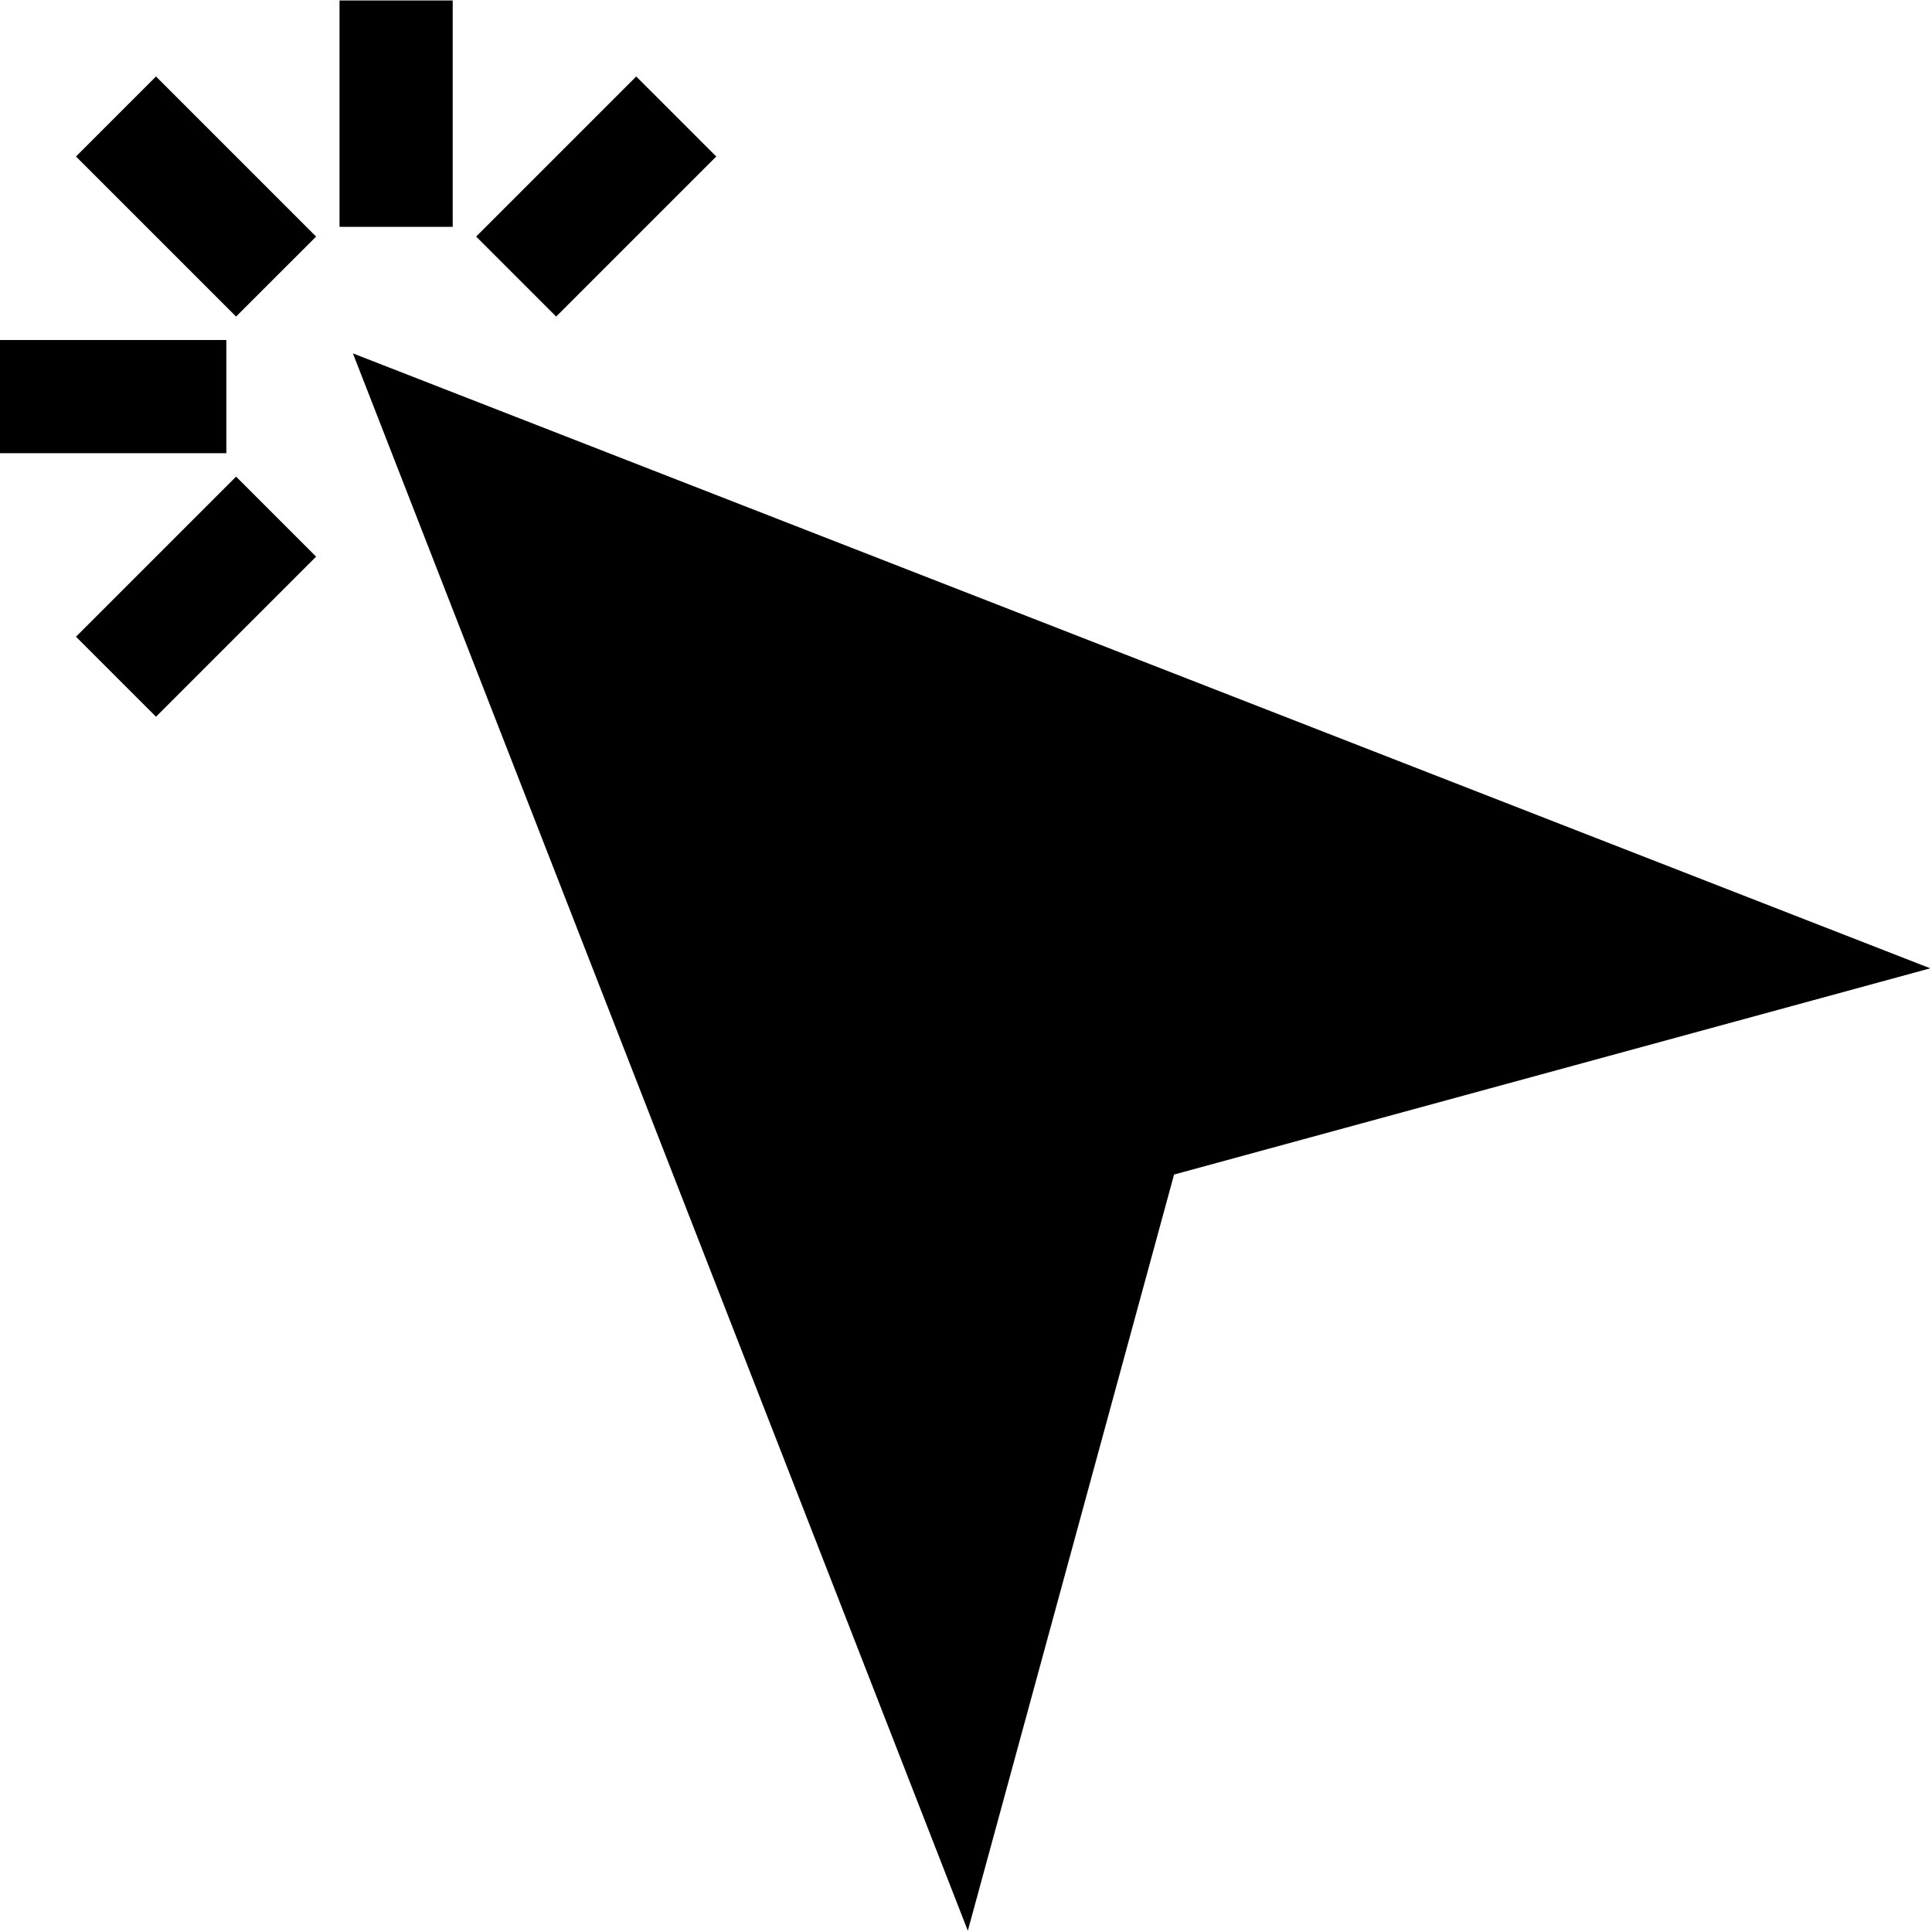
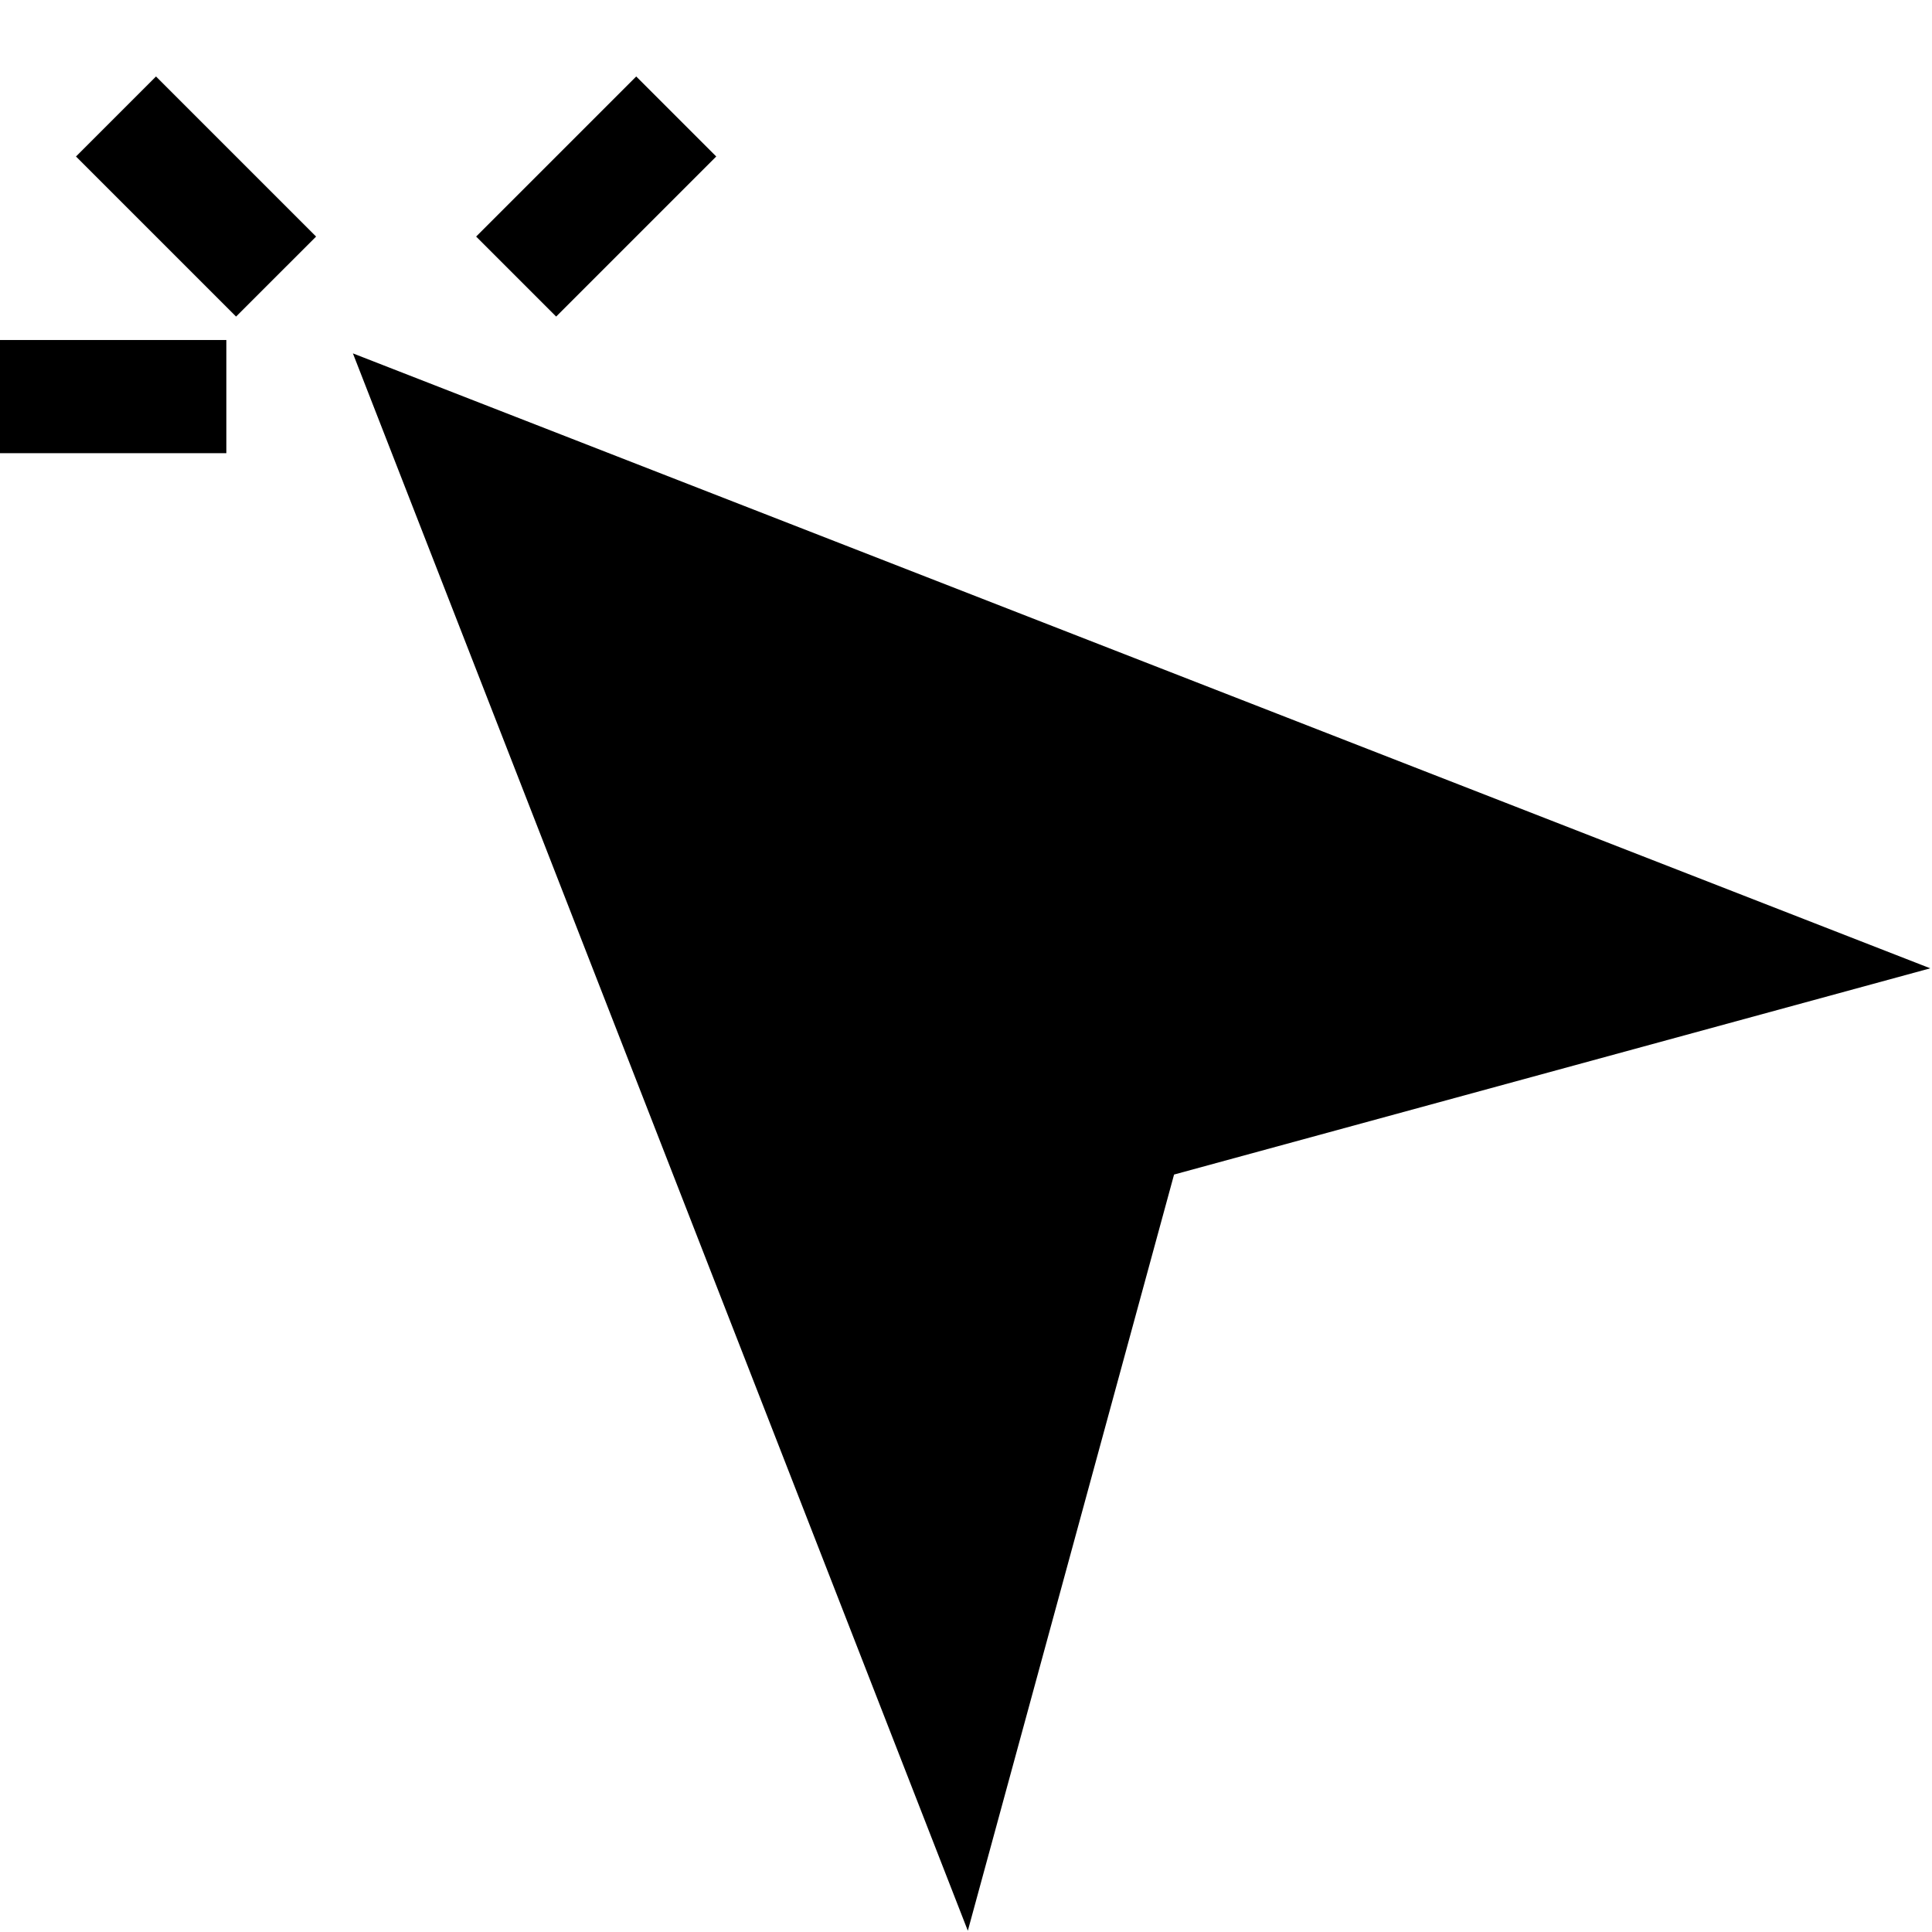
<svg xmlns="http://www.w3.org/2000/svg" version="1.1" id="svg468" xml:space="preserve" width="682.667" height="682.667" viewBox="0 0 682.667 682.667">
  <defs id="defs472" />
  <g id="g474" transform="matrix(1.333,0,0,-1.333,0,682.667)">
    <g id="g476" transform="translate(256.549,0.334)">
      <path d="m 0,0 54.668,200.449 200.45,54.669 -418.121,163.003 z" style="fill:#000000;fill-opacity:1;fill-rule:nonzero;stroke:none" id="path478" />
    </g>
-     <path d="m 90,452 h 30 v 60 H 90 Z" style="fill:#000000;fill-opacity:1;fill-rule:nonzero;stroke:none" id="path480" />
    <path d="m 0,392 h 60 v 30 H 0 Z" style="fill:#000000;fill-opacity:1;fill-rule:nonzero;stroke:none" id="path482" />
    <g id="g484" transform="translate(41.352,322.142)">
-       <path d="M 0,0 42.437,42.437 21.226,63.647 -21.211,21.211 Z" style="fill:#000000;fill-opacity:1;fill-rule:nonzero;stroke:none" id="path486" />
-     </g>
+       </g>
    <g id="g488" transform="translate(147.422,428.211)">
      <path d="M 0,0 42.437,42.437 21.226,63.647 -21.211,21.211 Z" style="fill:#000000;fill-opacity:1;fill-rule:nonzero;stroke:none" id="path490" />
    </g>
    <g id="g492" transform="translate(41.352,491.858)">
      <path d="m 0,0 -21.211,-21.211 42.437,-42.436 21.211,21.21 z" style="fill:#000000;fill-opacity:1;fill-rule:nonzero;stroke:none" id="path494" />
    </g>
  </g>
</svg>